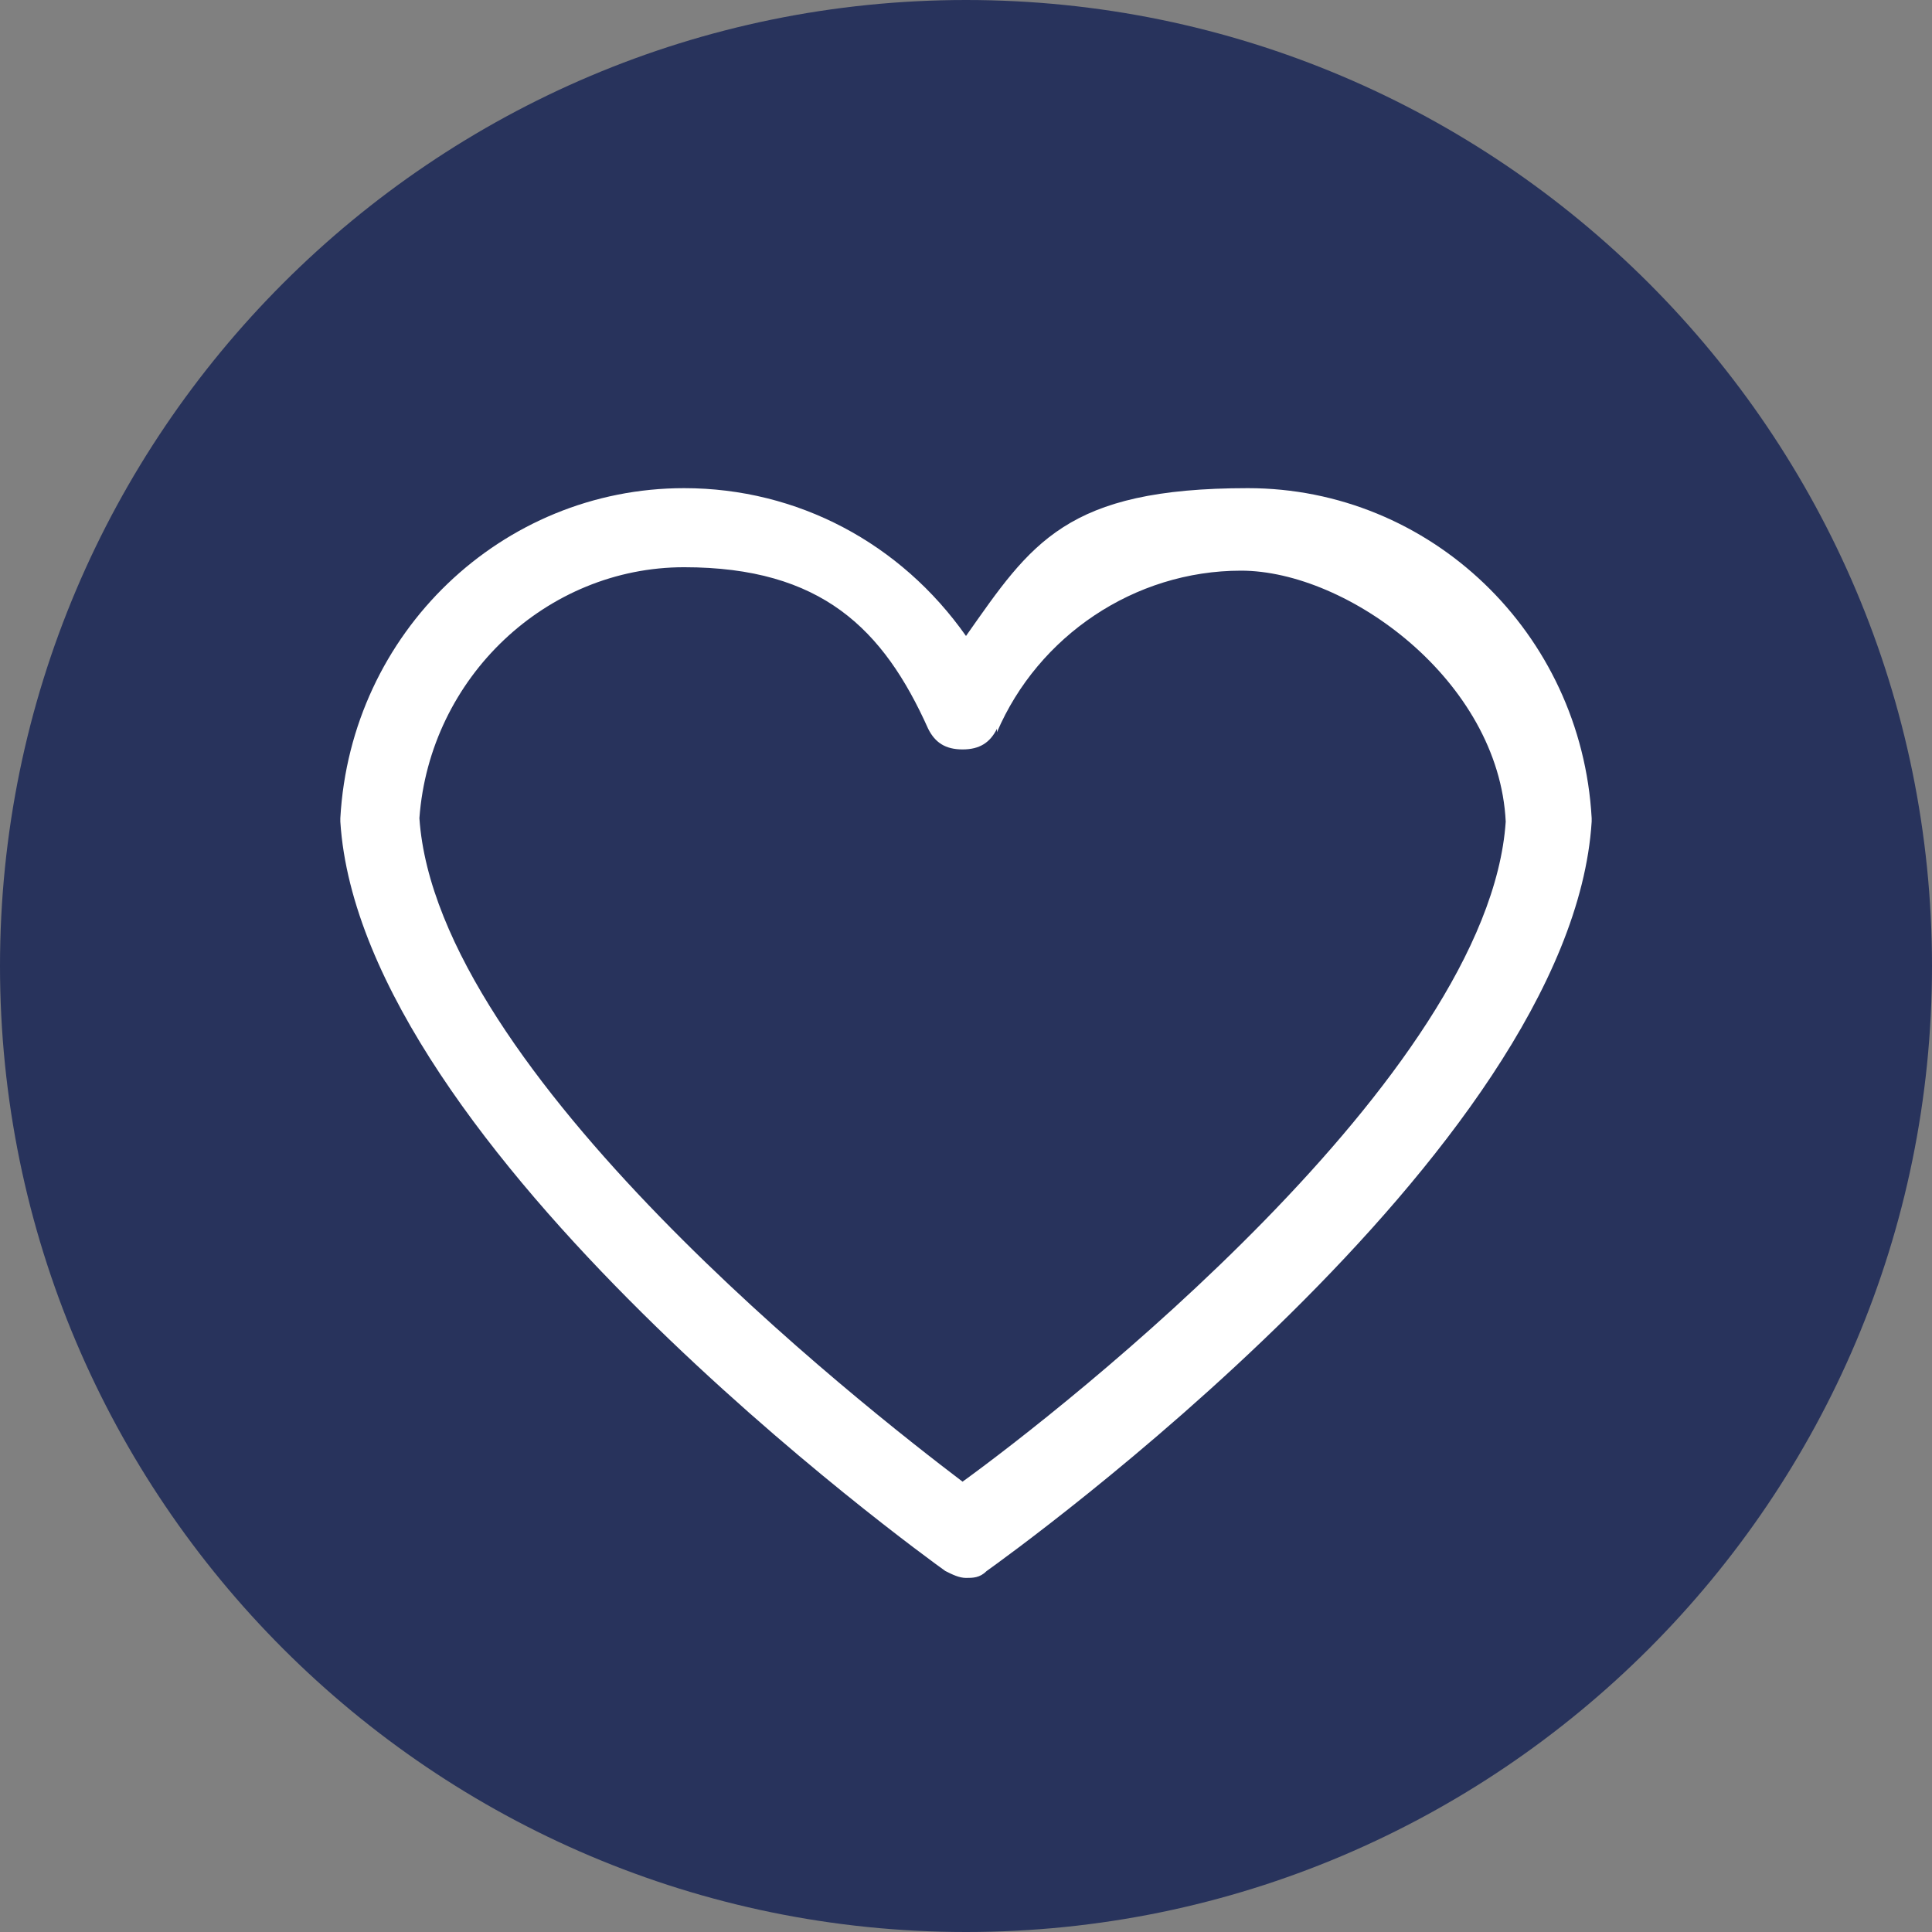
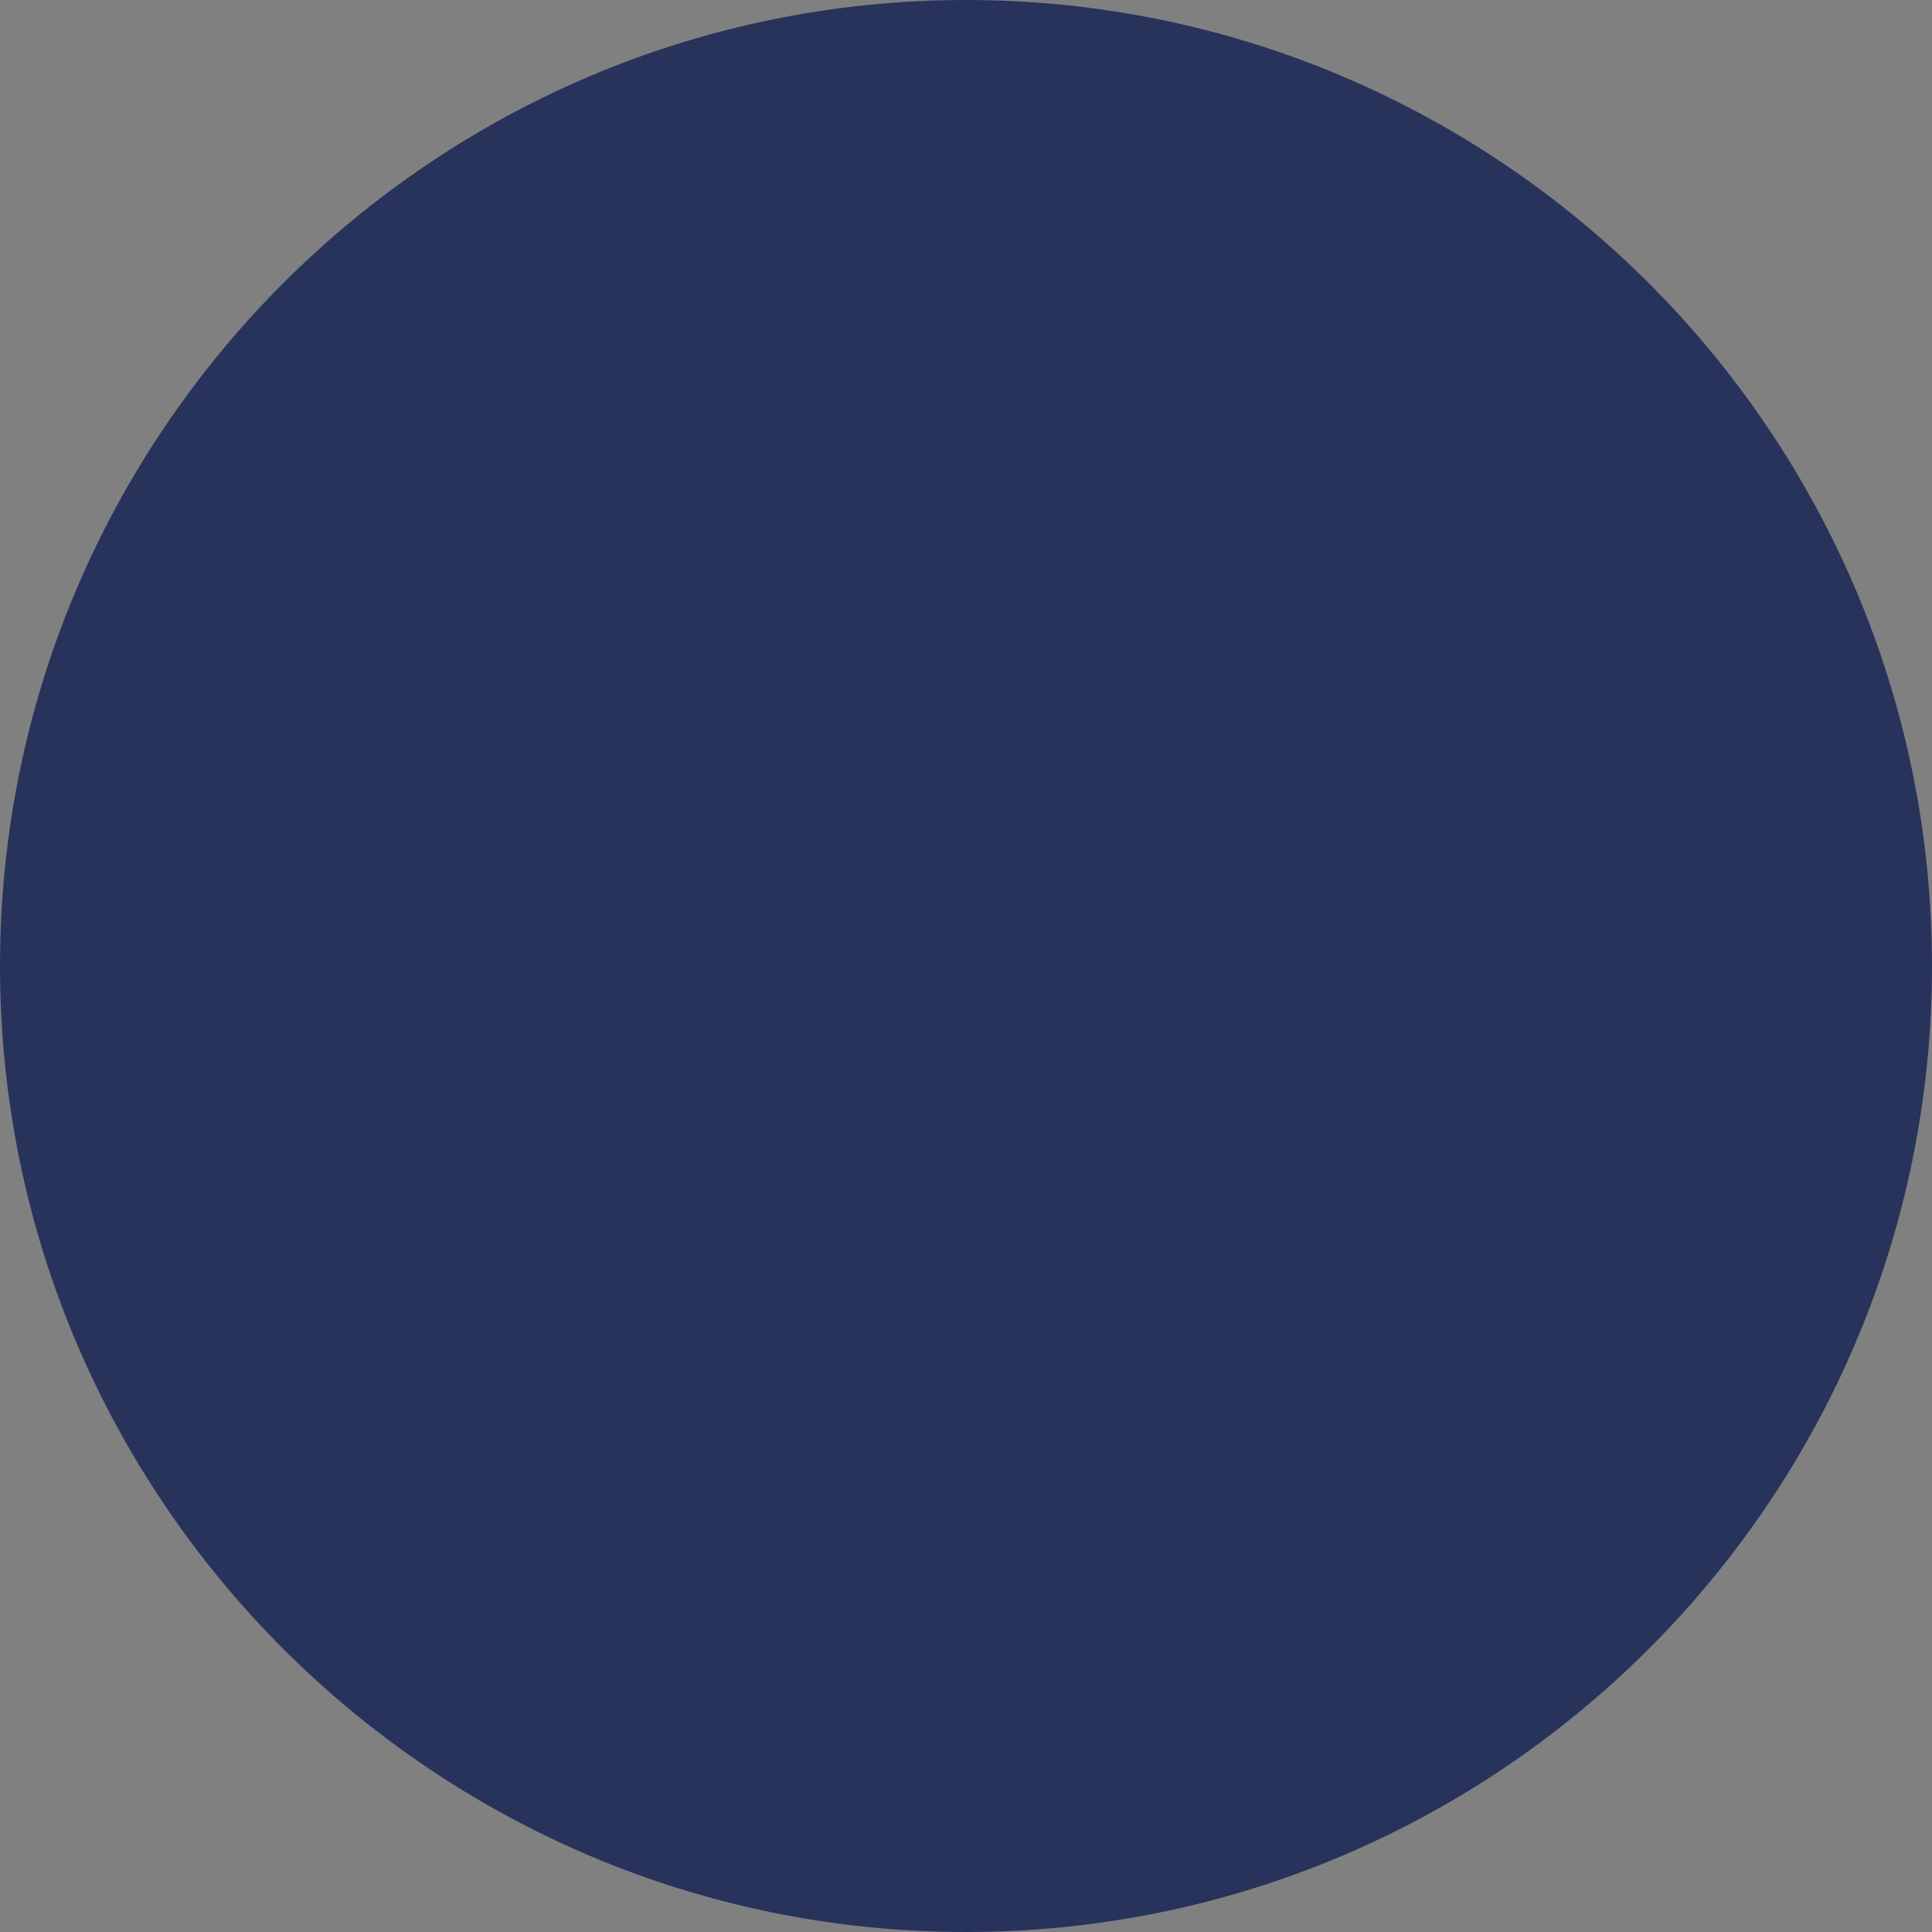
<svg xmlns="http://www.w3.org/2000/svg" version="1.1" viewBox="0 0 56.2 56.2">
  <rect x="0" y="0" width="56.2" height="56.2" fill="#808080" stroke="none" />
  <defs>
    <style> .cls-1 { fill: none; } .cls-2 { fill: #28335c; } .cls-3 { fill: #fff; } </style>
  </defs>
  <g>
    <g id="Layer_1">
      <path class="cls-2" d="M28.1,56.2c15.5,0,28.1-12.6,28.1-28.1S43.6,0,28.1,0,0,12.6,0,28.1s12.6,28.1,28.1,28.1" />
-       <path class="cls-3" d="M29,21.3c1.2-2.8,4-4.7,7.1-4.7s7.5,3.2,7.7,7.3c-.5,7.4-12.9,17.1-15.8,19.2-2.9-2.2-15.3-11.9-15.8-19.3.3-4.1,3.7-7.3,7.7-7.3s5.8,1.8,7.1,4.7c.2.4.5.6,1,.6s.8-.2,1-.6M46.3,23.9s0,0,0-.1c-.3-5.4-4.7-9.6-10-9.6s-6.3,1.6-8.2,4.3c-1.9-2.7-4.9-4.3-8.2-4.3-5.3,0-9.7,4.2-10,9.6,0,0,0,0,0,.1.6,9.5,16.9,21.3,17.6,21.8.2.1.4.2.6.2s.4,0,.6-.2c.7-.5,17-12.2,17.6-21.8" />
      <rect class="cls-1" width="56.2" height="147.5" />
    </g>
  </g>
</svg>